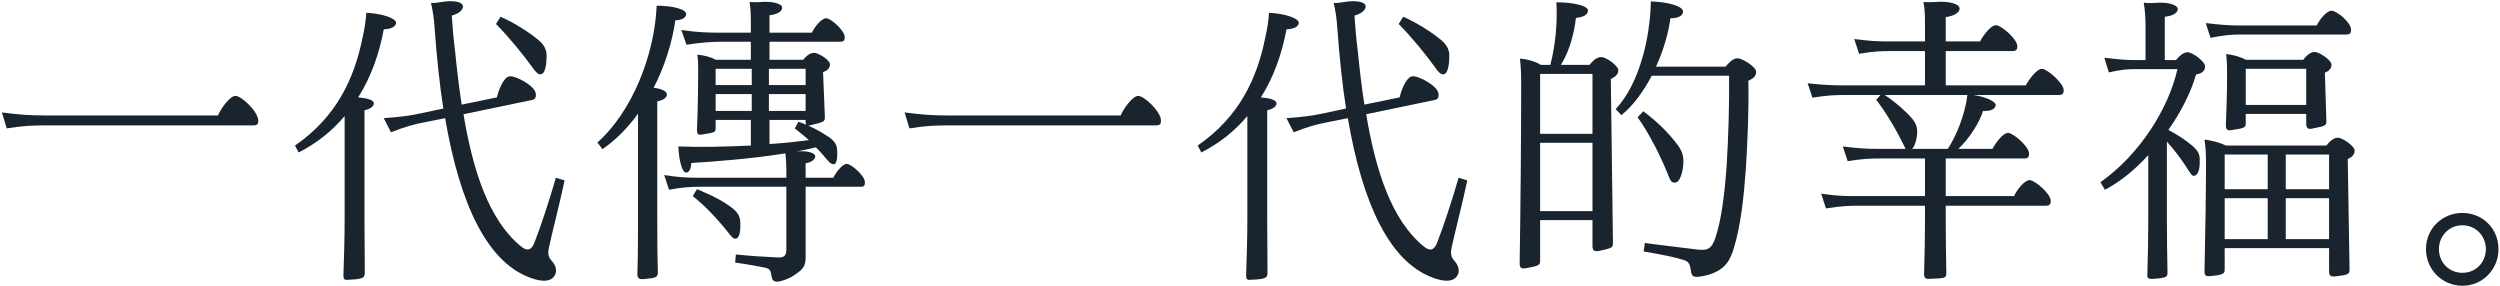
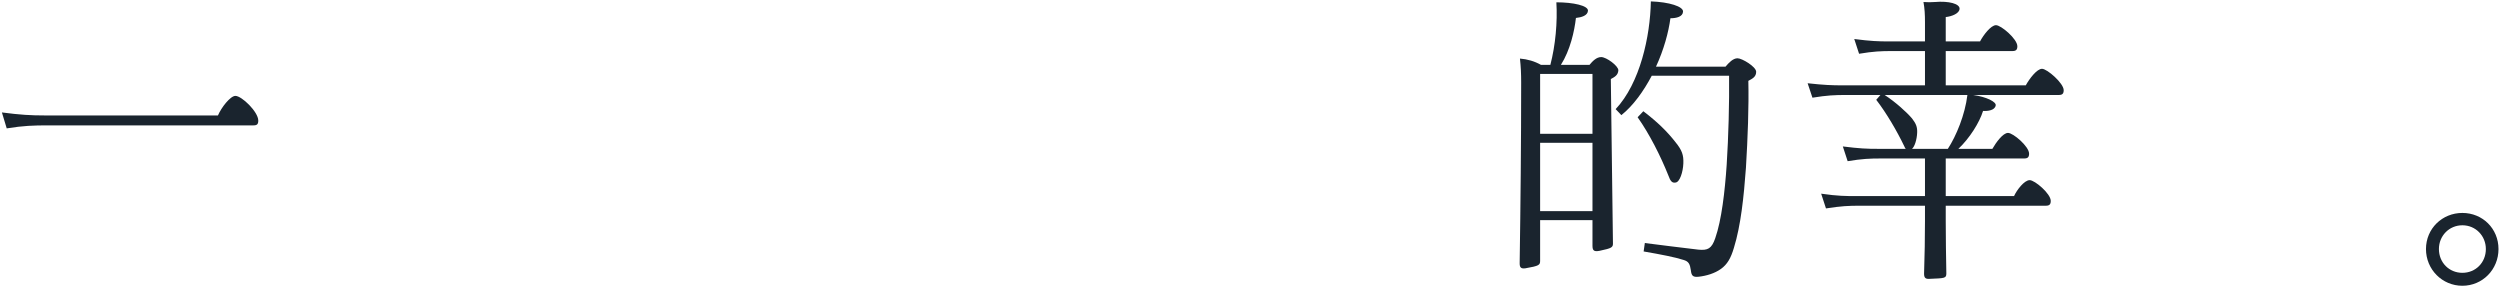
<svg xmlns="http://www.w3.org/2000/svg" width="997" height="114" viewBox="0 0 997 114" fill="none">
  <path d="M17.92 46.04H86.92C88.24 42.92 91.84 38.24 93.88 38.24C96.4 38.24 103 44.6 103 48.08C103 49.52 102.52 50 101.08 50H19.12C13.48 50 9.28 50.12 2.68 51.2L0.76 44.84C8.08 45.8 12.28 46.04 17.92 46.04Z" fill="#1A242E" />
-   <path d="M136.96 109.64C137.2 102.44 137.44 94.88 137.44 87.56V46.28C132.52 52.16 126.4 57.08 119.08 60.8L117.64 58.04C134.2 46.64 141.28 31.28 144.52 15.32C145.36 11.6 145.84 8.72 146.08 5.12C152.32 5.36 157.96 7.28 157.96 9.08C157.84 11 155.2 11.6 153.04 11.72C151.24 21.44 148 30.68 142.84 38.84C146.08 39.08 149.08 39.8 149.08 41.24C149.08 42.68 147.04 43.64 145.36 44V86.96C145.36 94.04 145.48 101.96 145.48 108.68C145.48 110.84 144.88 111.32 139 111.56C137.08 111.8 136.96 111.2 136.96 109.64ZM167.8 45.2L176.8 43.28C175.24 33.32 174.16 22.52 173.32 11.24C173.08 7.28 172.6 4.4 171.88 1.16C173.32 1.28 174.28 1.04 176.08 0.8C180.28 0.08 184.36 0.56 184.6 2.36C184.84 4.28 182.2 5.72 180.16 6.2C180.4 10.16 180.88 15.56 181.48 20.36C182.2 27.56 183.04 34.76 184.12 41.72L198.16 38.84C198.76 36.32 200.68 30.8 203.2 30.44C205.6 30.08 213.16 34.16 213.64 37.16C213.88 38.72 213.52 39.68 211.96 39.92L184.84 45.56C188.56 67.88 194.92 87.8 207.76 98.24C210.16 100.28 211.96 99.92 213.16 96.68C215.44 90.92 219.28 79.4 221.68 70.88L225.16 71.96C223.36 80.6 220 93.44 218.92 98.72C218.32 101.24 218.8 102.68 220 104C221.8 105.92 222.16 108.2 221.32 109.64C220 112.28 216.76 112.4 213.16 111.32C194.32 105.8 183.28 80.96 177.52 47.12L169.72 48.68C165.88 49.4 161.56 50.48 155.92 52.76L153.04 47.12C159.52 46.64 163.48 46.16 167.8 45.2ZM199.6 6.68C204.88 8.96 211 12.8 214.96 16.16C217 17.96 217.72 19.52 217.96 21.44C218.08 24.92 217.6 28.76 216.16 29.48C215.2 29.84 214.48 29.6 213.28 28.16C208.36 21.32 202.96 14.84 197.8 9.56L199.6 6.68Z" fill="#1A242E" />
-   <path d="M261.88 2.24C268.96 2.36 273.76 3.8 273.64 5.72C273.52 7.52 271.12 8 269.32 8.12C268.12 16.64 265.24 26.12 260.68 35C263.68 35.36 265.96 36.32 265.96 37.64C265.96 39.2 263.92 40.16 262.12 40.4V85.16C262.12 93.44 262.12 100.52 262.36 108.32C262.36 110.72 261.76 110.84 256.48 111.32C254.8 111.44 254.08 110.84 254.2 108.92C254.44 100.64 254.44 93.68 254.44 85.28V45.32C250.48 50.84 245.68 55.76 240.28 59.48L238.24 56.84C251.92 44.72 261.04 22.16 261.88 2.24ZM279.04 70.88H313.6V68.36C313.6 65.72 313.48 63.68 313.24 61.16C299.92 63.32 283.96 64.52 275.68 65C275.56 67.28 274.96 68.72 273.64 68.84C272.2 68.96 270.76 64.4 270.52 58.4C278.8 58.76 289.36 58.52 299.44 58.04V47.84H285.4V51.2C285.4 52.76 284.92 52.88 280.24 53.6C278.44 53.96 277.96 53.6 277.96 51.68C278.32 43.04 278.44 34.16 278.44 28.52C278.44 25.88 278.44 24.32 278.08 21.8C280.84 22.04 283.48 22.76 285.52 23.84H299.44V16.64H288.4C283.48 16.64 279.16 17 273.76 17.84L271.72 11.96C277.96 12.92 282.64 13.04 287.68 13.04H299.44V10.52C299.44 6.8 299.44 4.04 298.96 0.8C300.64 0.92 301.84 0.92 303.52 0.8C307.48 0.44 311.92 1.28 311.92 3.08C311.92 4.88 309.28 5.84 306.88 6.08V13.04H323.8C324.76 10.76 327.64 7.28 329.44 7.28C331.48 7.28 336.88 12.32 336.88 14.72C336.88 16.4 336.28 16.64 334.96 16.64H306.88V23.84H320.32C321.4 22.52 322.84 21.08 324.64 21.08C326.44 21.08 331 23.96 331 25.64C331 27.32 329.68 28.28 328.24 28.76L328.96 46.76C328.96 48.44 328.72 48.68 322.96 50C322.72 50 322.48 50.12 322.36 50.12C325.48 51.44 327.76 52.88 330.04 54.32C332.56 56 333.76 57.32 333.88 60.08C334 62 333.88 65.24 332.68 65.48C331.84 65.6 331.12 65.24 330.04 63.92C328.48 62.12 327.04 60.32 325.36 58.76C322.96 59.36 320.08 59.96 317.08 60.56C317.2 60.44 317.44 60.44 317.56 60.44C321.76 59.96 325.12 60.92 325.12 62.36C325.12 63.92 322.84 64.88 321.28 65.12V70.88H332.32C333.4 68.72 335.92 65.36 337.72 65.36C339.4 65.36 344.92 70.04 344.92 72.68C344.92 74.24 344.44 74.48 343.12 74.48H321.28V102.92C321.28 105.32 320.56 107 318.4 108.56C316.12 110.36 313.84 111.56 310.6 112.28C308.8 112.52 307.96 111.92 307.72 110.24C307.36 107.84 307 107.24 305.2 106.76C301.36 106.04 298.48 105.44 293.2 104.72L293.44 101.48C299.32 102.08 304.84 102.44 310.36 102.68C312.64 102.8 313.6 101.96 313.6 99.44V74.48H279.76C275.08 74.48 271.84 74.72 266.8 75.68L264.88 69.8C271 70.76 273.64 70.88 279.04 70.88ZM277.96 75.44C282.52 77.36 286.48 79.16 289.48 81.2C293.68 83.84 295.12 85.64 295.24 88.64C295.36 91.88 295 94.64 293.68 95.12C292.72 95.48 292 94.64 291.16 93.68C286 87.08 281.2 82.16 276.28 78.2L277.96 75.44ZM299.8 33.92V27.44H285.4V33.92H299.8ZM299.8 44.24V37.52H285.4V44.24H299.8ZM321.28 33.92V27.44H306.64V33.92H321.28ZM321.28 44.24V37.52H306.64V44.24H321.28ZM322.6 55.88C320.8 54.32 319 52.76 316.96 51.2L318.4 48.56C319.6 48.92 320.56 49.4 321.52 49.76C321.4 49.52 321.28 49.16 321.28 48.56V47.84H306.88V57.44C312.64 57.08 318.04 56.48 322.6 55.88Z" fill="#1A242E" />
-   <path d="M377.92 46.04H446.92C448.24 42.92 451.84 38.24 453.88 38.24C456.4 38.24 463 44.6 463 48.08C463 49.52 462.52 50 461.08 50H379.12C373.48 50 369.28 50.12 362.68 51.2L360.76 44.84C368.08 45.8 372.28 46.04 377.92 46.04Z" fill="#1A242E" />
-   <path d="M496.96 109.64C497.2 102.44 497.44 94.88 497.44 87.56V46.28C492.52 52.16 486.4 57.08 479.08 60.8L477.64 58.04C494.2 46.64 501.28 31.28 504.52 15.32C505.36 11.6 505.84 8.72 506.08 5.12C512.32 5.36 517.96 7.28 517.96 9.08C517.84 11 515.2 11.6 513.04 11.72C511.24 21.44 508 30.68 502.84 38.84C506.08 39.08 509.08 39.8 509.08 41.24C509.08 42.68 507.04 43.64 505.36 44V86.96C505.36 94.04 505.48 101.96 505.48 108.68C505.48 110.84 504.88 111.32 499 111.56C497.08 111.8 496.96 111.2 496.96 109.64ZM527.8 45.2L536.8 43.28C535.24 33.32 534.16 22.52 533.32 11.24C533.08 7.28 532.6 4.4 531.88 1.16C533.32 1.28 534.28 1.04 536.08 0.8C540.28 0.08 544.36 0.56 544.6 2.36C544.84 4.28 542.2 5.72 540.16 6.2C540.4 10.16 540.88 15.56 541.48 20.36C542.2 27.56 543.04 34.76 544.12 41.72L558.16 38.84C558.76 36.32 560.68 30.8 563.2 30.44C565.6 30.08 573.16 34.16 573.64 37.16C573.88 38.72 573.52 39.68 571.96 39.92L544.84 45.56C548.56 67.88 554.92 87.8 567.76 98.24C570.16 100.28 571.96 99.92 573.16 96.68C575.44 90.92 579.28 79.4 581.68 70.88L585.16 71.96C583.36 80.6 580 93.44 578.92 98.72C578.32 101.24 578.8 102.68 580 104C581.8 105.92 582.16 108.2 581.32 109.64C580 112.28 576.76 112.4 573.16 111.32C554.32 105.8 543.28 80.96 537.52 47.12L529.72 48.68C525.88 49.4 521.56 50.48 515.92 52.76L513.04 47.12C519.52 46.64 523.48 46.16 527.8 45.2ZM559.6 6.68C564.88 8.96 571 12.8 574.96 16.16C577 17.96 577.72 19.52 577.96 21.44C578.08 24.92 577.6 28.76 576.16 29.48C575.2 29.84 574.48 29.6 573.28 28.16C568.36 21.32 562.96 14.84 557.8 9.56L559.6 6.68Z" fill="#1A242E" />
  <path d="M606.04 104.96C606.4 81.68 606.64 56.36 606.64 32.96C606.64 29.36 606.52 26.72 606.16 23.36C609.16 23.6 612.04 24.44 614.56 25.88H618.28C620.32 18.08 621.16 8.84 620.68 0.92C627.4 0.92 633.4 2.24 633.28 4.28C633.16 6.2 630.76 6.92 628.48 7.16C627.88 12.44 626.2 20 622.48 25.88H633.88C635.08 24.44 636.64 22.76 638.56 22.76C640.6 22.76 645.4 26.24 645.4 28.04C645.28 29.96 643.96 30.68 642.4 31.52L643.24 96.68C643.36 98.72 642.88 98.96 637.84 100.04C635.8 100.4 635.08 100.04 635.08 98V87.8H614.2V104C614.2 105.68 613.84 106.04 608.32 107C606.52 107.24 606.04 106.64 606.04 104.96ZM635.08 53.36V29.48H614.2V53.36H635.08ZM635.08 84.2V56.96H614.2V84.2H635.08ZM658.36 0.56C665.68 0.8 671.32 2.6 671.2 4.64C671.08 6.68 668.56 7.28 666.16 7.28C665.44 12.8 663.52 19.88 660.4 26.6H688.12C689.44 25.04 691.12 23.24 692.92 23.24C694.72 23.24 700.36 26.6 700.36 28.64C700.36 30.68 698.8 31.4 697.24 32.24C697.48 42.68 697 54.92 696.28 66.92C695.44 78.44 694.24 89.96 691.48 98.84C690.28 102.92 688.84 105.44 686.32 107.24C683.8 109.04 680.56 110 677.44 110.36C675.16 110.6 674.56 110 674.32 107.84C673.96 105.32 673.48 104.24 671.32 103.64C667.96 102.56 662.44 101.48 655.48 100.28L655.96 96.92C663.4 97.88 669.28 98.6 677.32 99.56C681.04 99.92 682.6 99.2 684.04 95C686.56 87.8 687.88 76.4 688.6 65.72C689.32 54.44 689.68 41.12 689.56 30.2H658.72C655.48 36.32 651.4 42.08 646.6 45.92L644.32 43.52C654.04 33.2 658.12 14.48 658.36 0.56ZM655.36 44.36C660.88 48.56 664.84 52.4 668.2 56.72C670.84 59.96 671.44 61.88 671.32 65.12C671.2 68.6 669.88 72.68 668.2 72.8C666.88 73.04 666.16 72.32 665.32 69.92C662.2 62.12 657.76 53.36 653.08 46.76L655.36 44.36Z" fill="#1A242E" />
  <path d="M735.16 34.04H767.68V20.36H754.48C750.16 20.36 747.16 20.48 741.4 21.44L739.48 15.56C746.08 16.4 748.84 16.52 753.52 16.52H767.68V8.84C767.68 5.84 767.56 3.44 767.08 0.8C768.88 0.92 769.96 0.92 771.64 0.8C777.28 0.32 781.48 1.52 781.48 3.44C781.48 5.36 778.36 6.56 775.96 6.8V16.52H789.64C790.96 14 793.96 10.04 796 10.04C798.04 10.04 804.52 15.56 804.52 18.44C804.52 19.76 804.04 20.36 802.6 20.36H775.96V34.04H807.88C809.32 31.4 812.32 27.44 814.36 27.44C816.4 27.44 823 33.2 823 35.96C823 37.28 822.52 37.88 821.08 37.88H786.88C792.16 38.6 796.24 40.64 795.88 42.08C795.52 44 792.76 44.36 790.84 44.24C789.4 48.92 785.44 55.16 781 59.36H794.56C796 56.84 798.76 53 800.8 53C802.84 53 809.2 58.4 809.2 61.28C809.2 62.6 808.72 63.2 807.28 63.2H775.96V78.2H803.2C804.28 75.8 807.28 71.84 809.44 71.84C811.48 71.84 817.84 77.24 817.84 80.12C817.84 81.44 817.36 82.04 815.92 82.04H775.96V88.16C775.96 95.12 776.08 101.6 776.2 109.04C776.2 110.96 775.6 110.96 769.6 111.2C768.04 111.32 767.32 110.96 767.32 109.16C767.56 101.36 767.68 95.24 767.68 88.28V82.04H741.64C737.32 82.04 734.32 82.16 728.2 83.12L726.28 77.24C733 78.2 736 78.2 740.56 78.2H767.68V63.2H750.04C745.72 63.2 742.6 63.32 736.84 64.28L734.92 58.4C741.64 59.24 744.4 59.36 749.08 59.36H760C759.76 59.12 759.64 58.76 759.4 58.28C756.52 52.28 752.32 45.08 748.24 39.8L749.92 37.88H736.12C731.8 37.88 728.68 38 722.8 38.96L720.88 33.2C727.48 33.92 730.48 34.04 735.16 34.04ZM762.52 47.24C764.08 49.28 764.68 50.6 764.56 53C764.44 55.64 763.6 58.4 762.52 59.36H776.8C780.16 54.2 783.64 45.8 784.6 37.88H751.6C756.04 40.76 760.48 44.84 762.52 47.24Z" fill="#1A242E" />
-   <path d="M868.36 27.56H852.04C849.04 27.56 846.04 27.68 841 28.88L839.2 23C844.84 23.72 848.08 23.96 851.2 23.96H855.64V11.36C855.64 7.4 855.52 4.64 854.92 1.04C856.6 1.28 858.04 1.28 859.48 1.16C864.16 0.68 868.48 1.88 868.48 3.56C868.48 5.48 865.84 6.44 863.32 6.68V23.96H867.76C869.08 22.4 870.64 20.84 872.44 20.84C874.36 20.84 879.52 24.56 879.4 26.6C879.28 28.64 877.72 29.36 875.8 29.72C873.76 36.68 869.92 44.48 864.76 51.8C868.72 53.96 871.72 55.88 874.48 58.28C876.76 60.32 877.36 61.76 877.24 64.16C877.36 66.92 876.76 69.32 875.56 69.92C874.72 70.4 874.12 70.04 873.28 68.72C870.28 63.92 867.4 60.08 864.16 56.48V88.64C864.16 95.36 864.28 101.24 864.4 108.68C864.4 110.48 864.04 110.84 858.64 111.2C856.84 111.32 856.24 111.08 856.36 109.28C856.6 101.36 856.72 95.36 856.72 88.88V61.88C851.56 67.52 845.68 72.44 839.44 75.68L837.64 72.68C853.24 61.64 864.76 43.52 868.36 27.56ZM928.84 108.32V98.96H887.2V107.36C887.2 109.04 886.96 109.64 881.32 110.12C879.64 110.24 879.16 109.88 879.16 108.08C879.52 91.76 879.76 75.44 879.76 64.76C879.76 61.52 879.64 59.12 879.16 55.64C881.92 56 885.28 56.84 887.68 58.04H927.76C928.96 56.48 930.64 54.92 932.32 54.92C934.24 54.92 939.04 58.28 939.04 60.08C939.04 61.88 937.6 62.84 936.28 63.44L937 107.36C937 109.28 936.76 109.64 931 110.24C929.44 110.36 928.84 109.88 928.84 108.32ZM892.84 10.16H923.92C925 7.88 927.76 4.28 929.8 4.28C931.96 4.28 937.6 8.96 937.6 11.84C937.6 13.16 937.24 13.76 935.68 13.76H893.8C890.08 13.76 886.96 14 881.56 15.08L879.64 9.2C885.76 9.92 889 10.16 892.84 10.16ZM904.36 75.44V61.64H887.2V75.44H904.36ZM904.36 95.36V79.04H887.2V95.36H904.36ZM888.16 30.44C888.16 27.56 888.16 24.92 887.8 21.56C890.44 21.8 893.44 22.64 895.72 23.84H918.52C919.48 22.52 921.28 20.72 923.08 20.72C924.88 20.72 929.8 23.96 929.8 25.76C929.8 27.56 928.6 28.4 927.16 29L927.76 48.32C927.76 50.12 927.4 50.24 921.88 51.32C920.44 51.68 919.72 50.96 919.72 49.28V45.44H895.6V49.16C895.6 50.84 895.24 51.08 889.84 51.92C888.16 52.16 887.68 51.56 887.68 49.88C887.92 42.92 888.16 37.4 888.16 30.44ZM919.72 41.84V27.44H895.6V41.84H919.72ZM928.84 75.44V61.64H911.56V75.44H928.84ZM928.84 95.36V79.04H911.56V95.36H928.84Z" fill="#1A242E" />
  <path d="M967.48 99.32C967.48 91.16 973.96 84.92 982 84.92C990.04 84.92 996.4 91.16 996.4 99.32C996.4 107.48 990.04 113.96 982 113.96C973.96 113.96 967.48 107.48 967.48 99.32ZM982 108.8C987.28 108.8 991.36 104.72 991.36 99.32C991.36 94.04 987.28 89.84 982 89.84C976.72 89.84 972.64 94.04 972.64 99.32C972.64 104.72 976.72 108.8 982 108.8Z" fill="#1A242E" />
</svg>